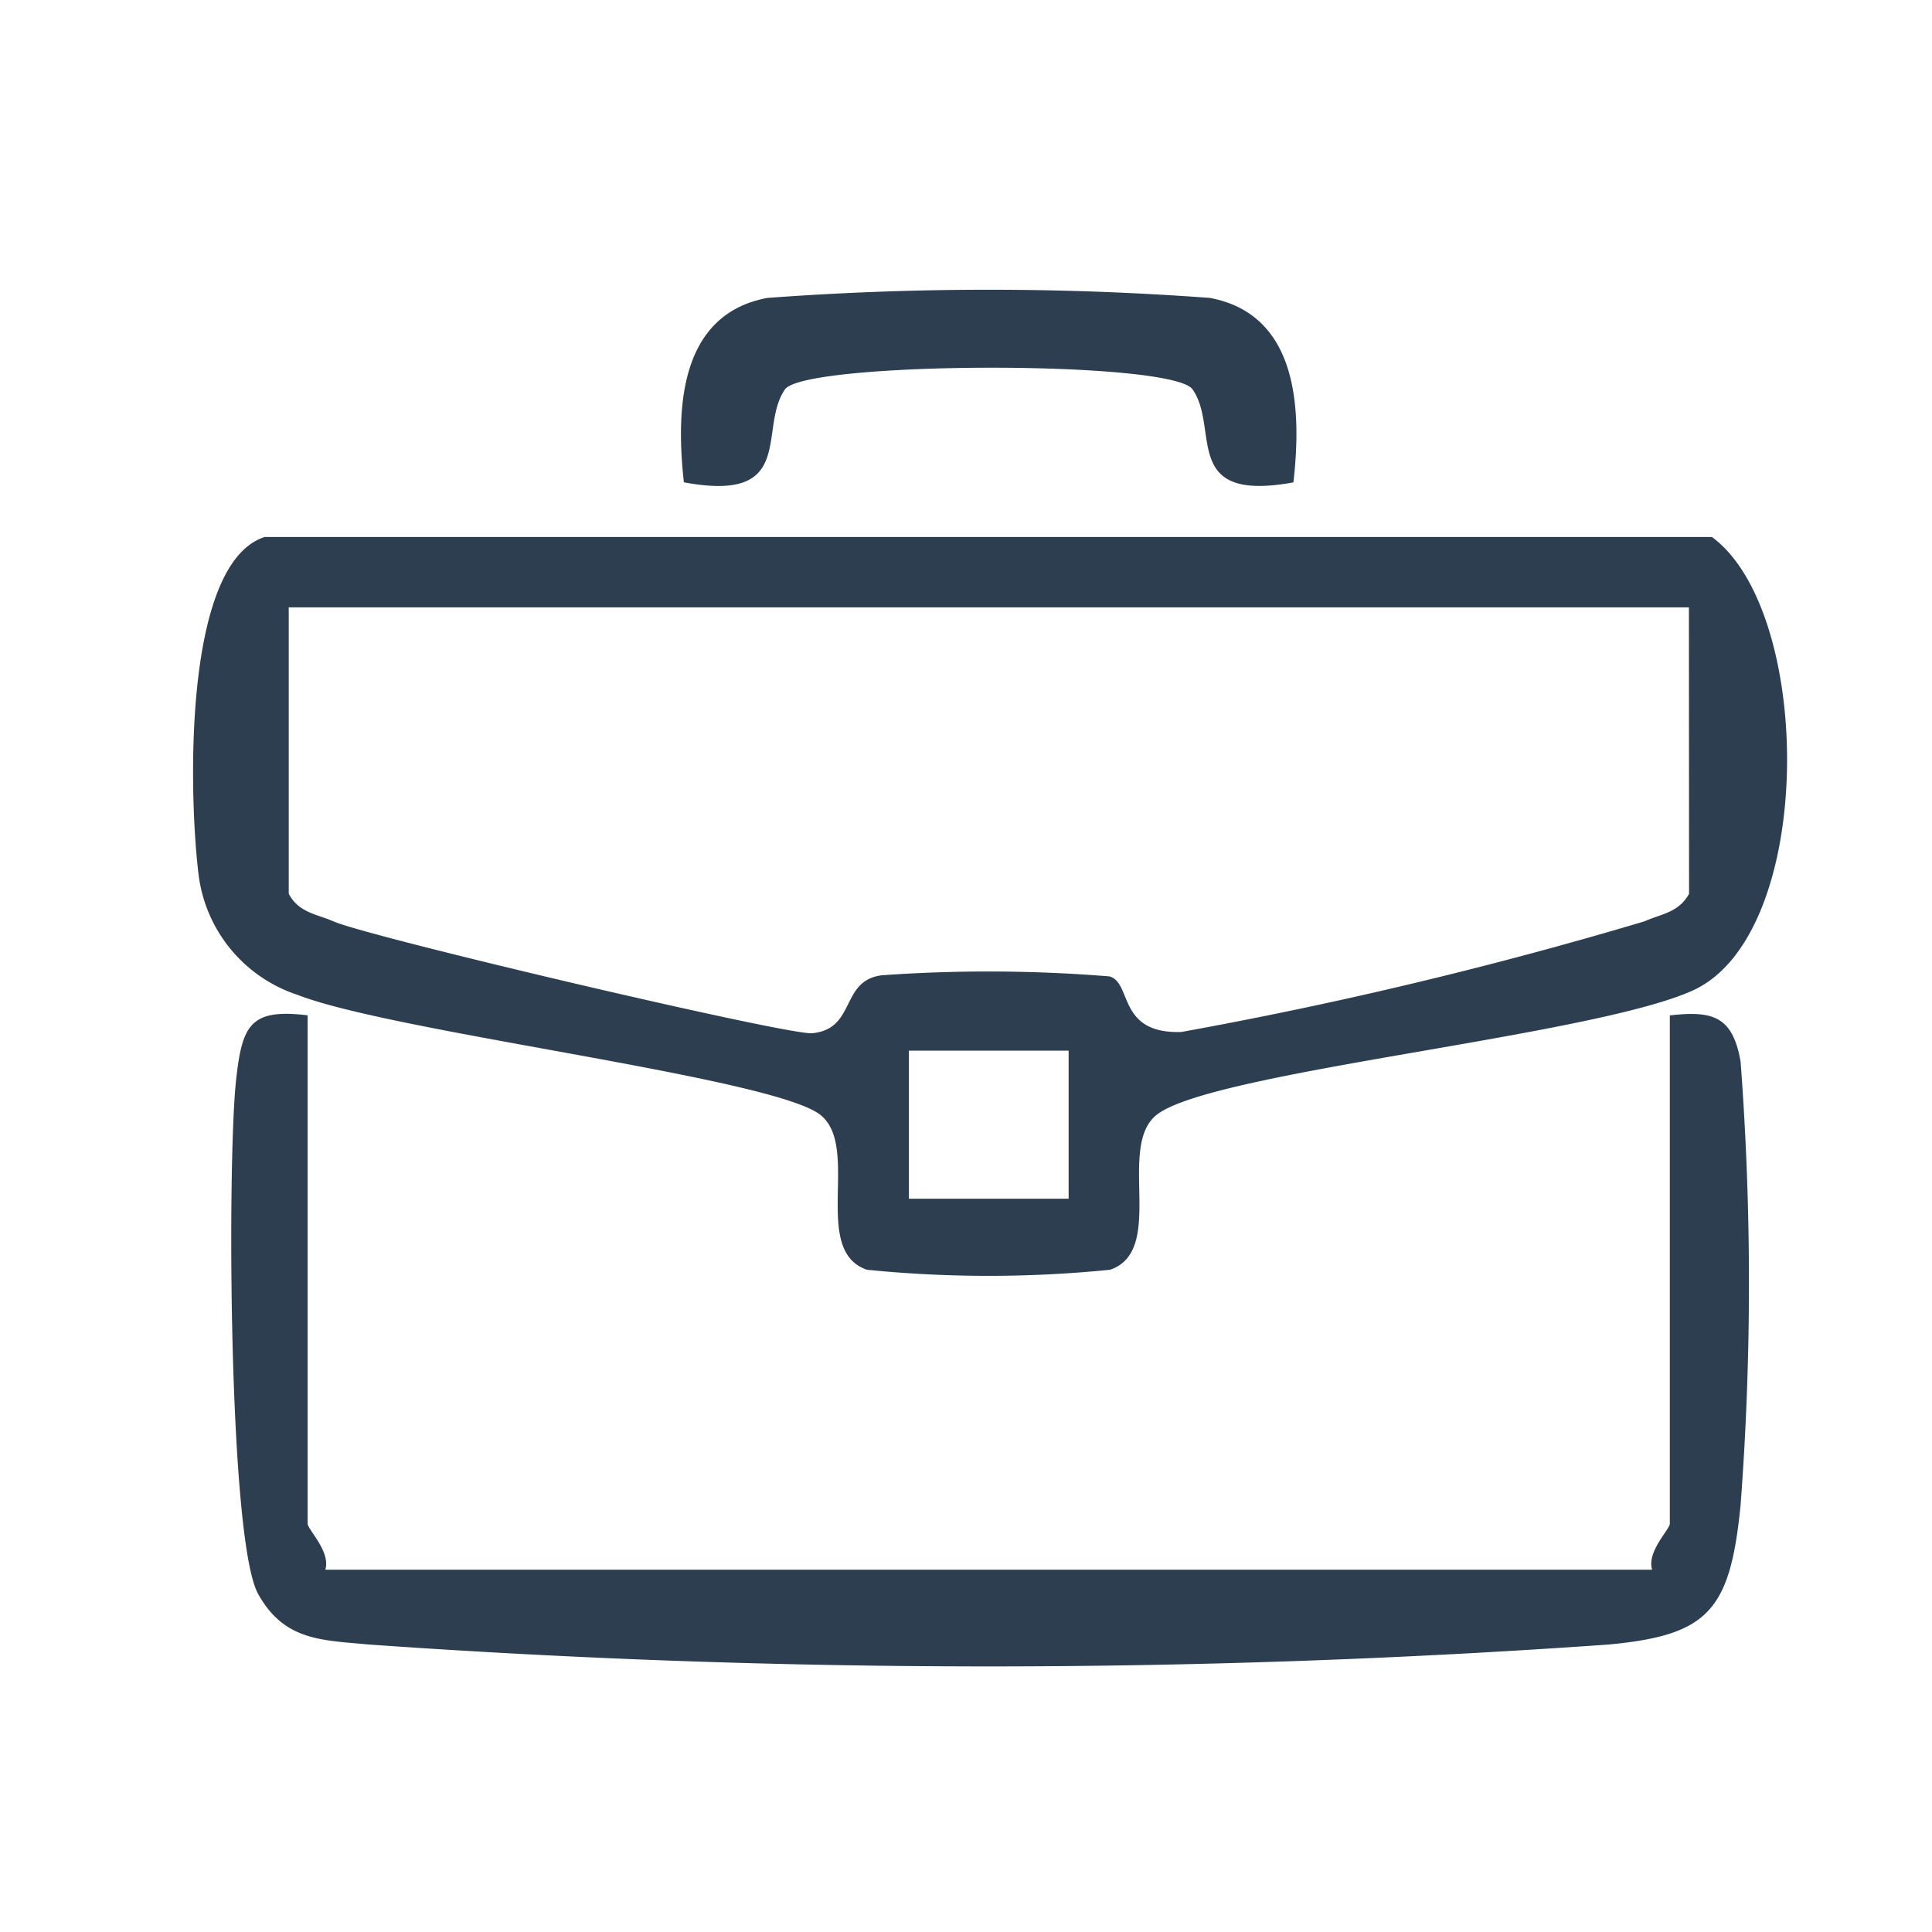
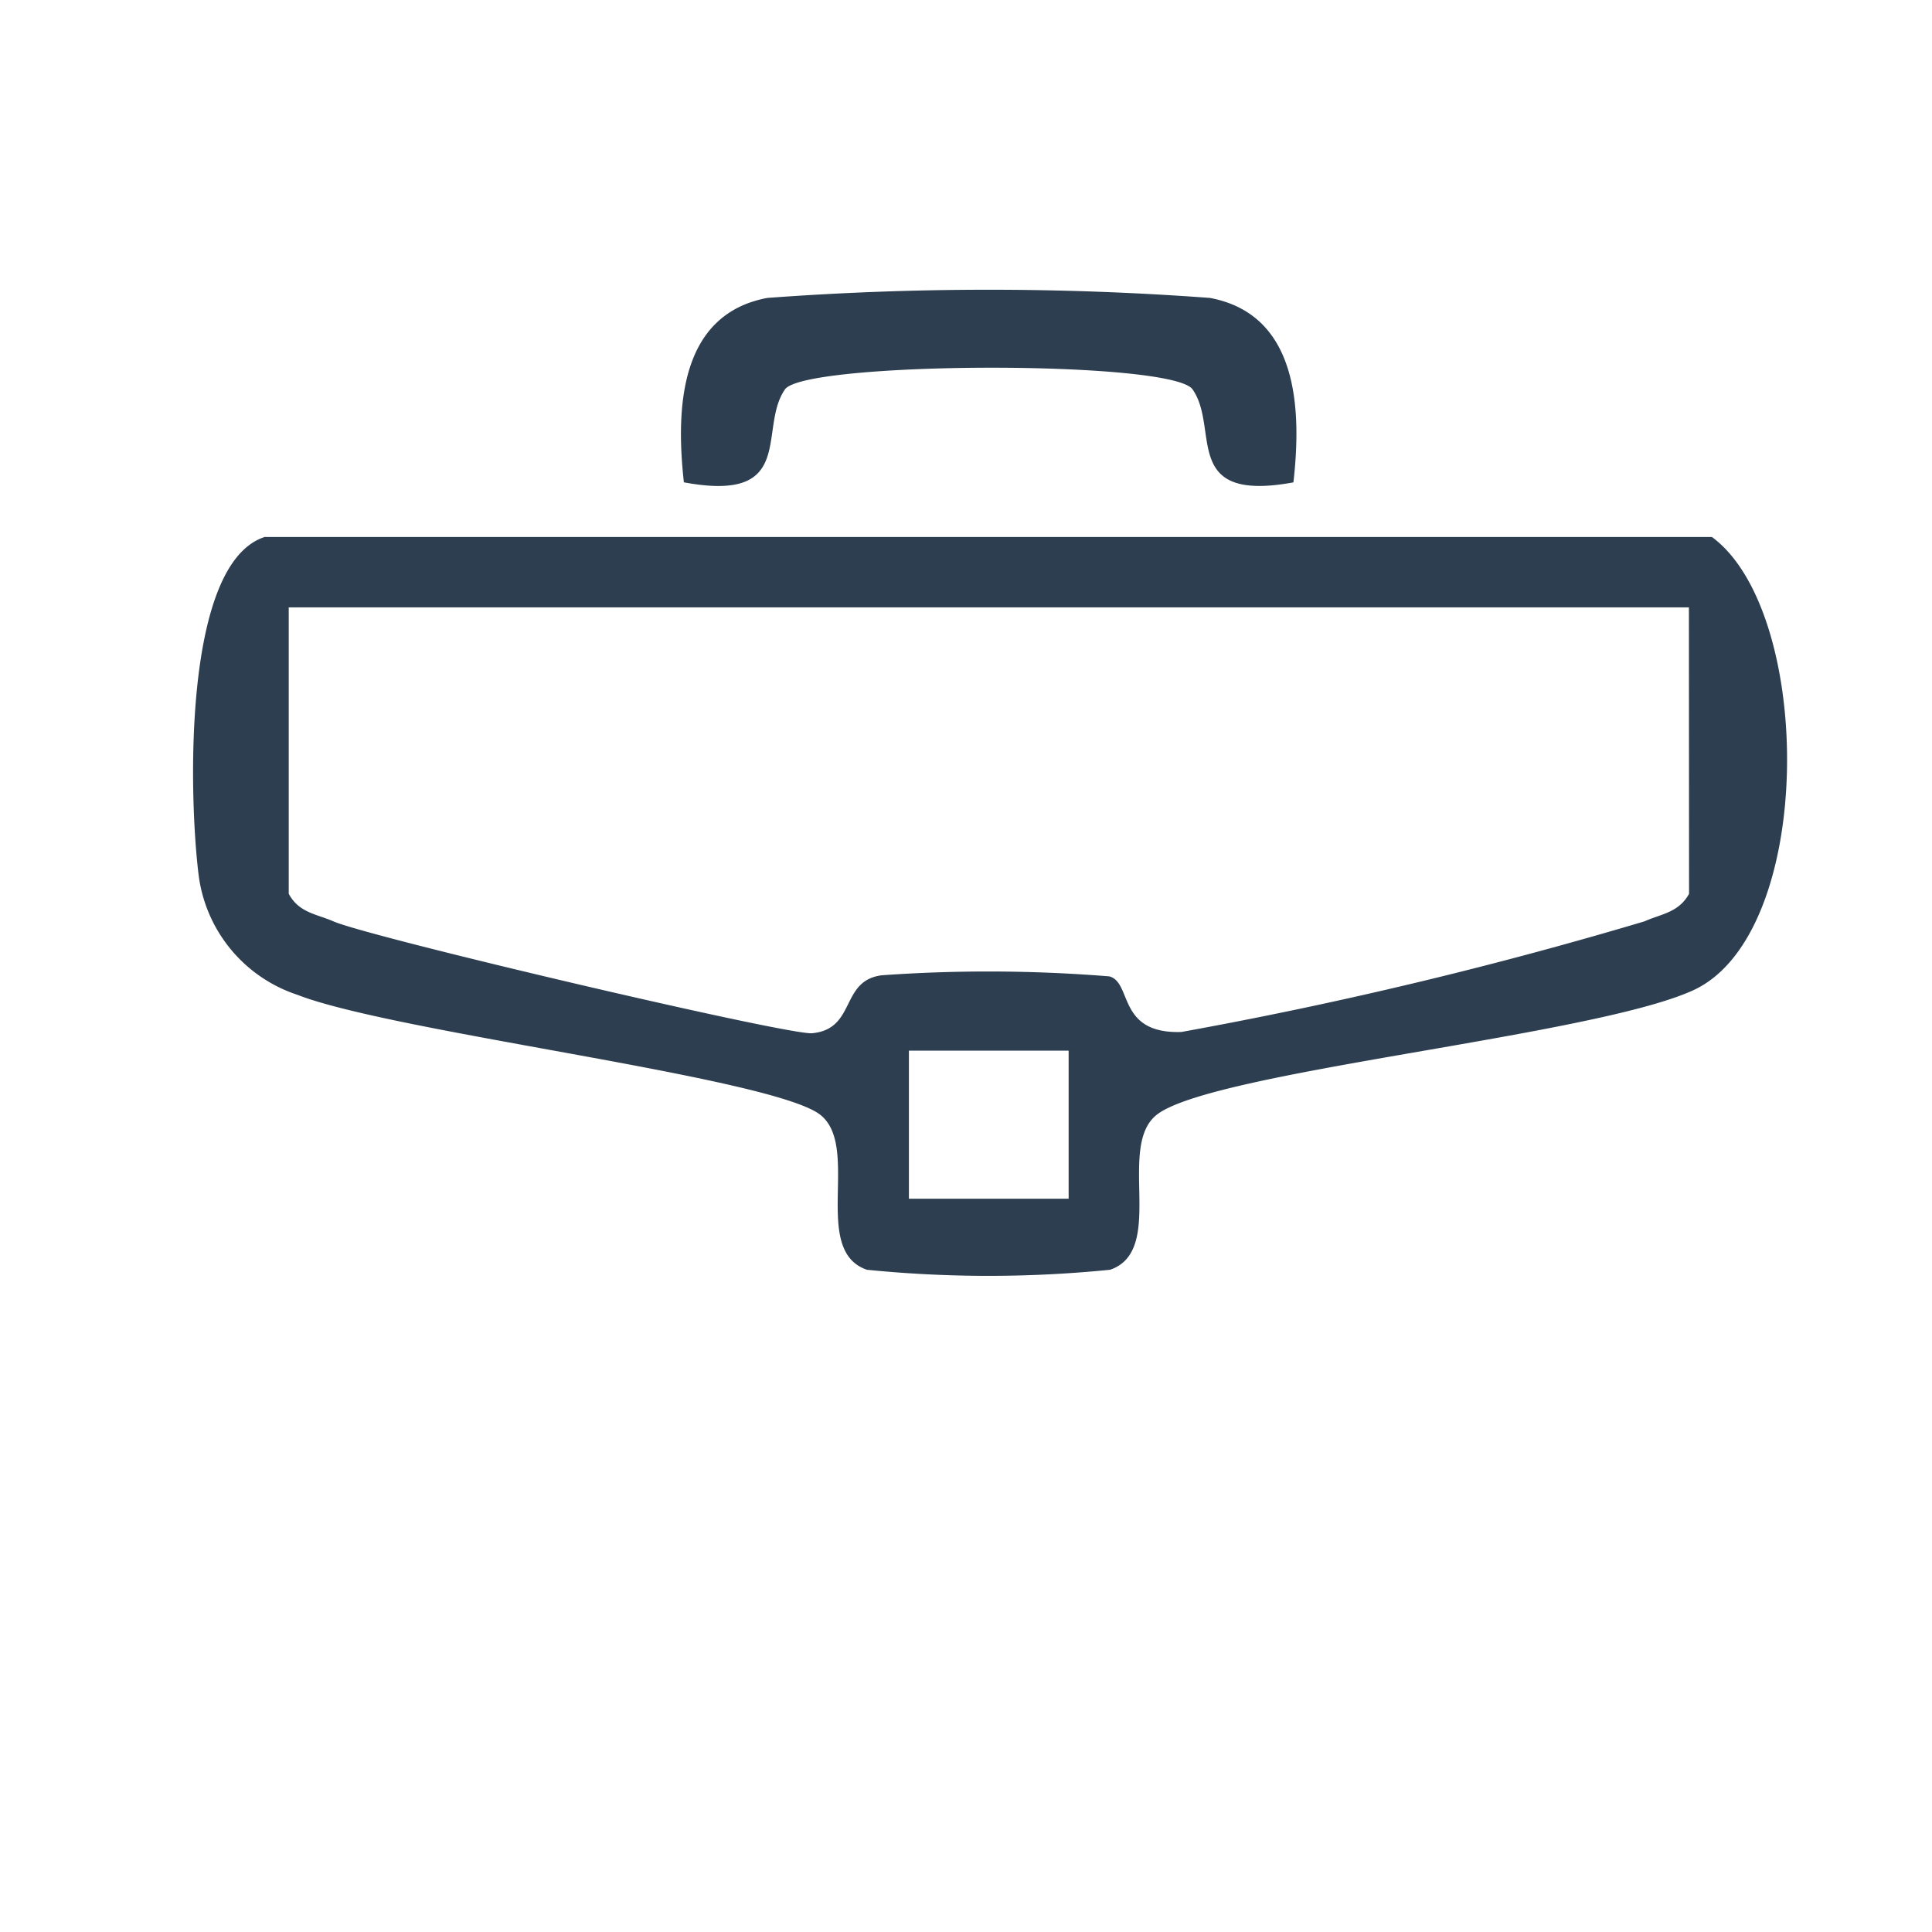
<svg xmlns="http://www.w3.org/2000/svg" width="40" height="40" viewBox="0 0 40 40">
  <g id="Group_108" data-name="Group 108" transform="translate(475 -2691)">
    <g id="Group_106" data-name="Group 106">
      <g id="Group_104" data-name="Group 104">
        <g id="Group_98" data-name="Group 98">
          <rect id="Rectangle_30" data-name="Rectangle 30" width="40" height="40" transform="translate(-475 2691)" fill="#fff" opacity="0" />
          <g id="Group_92" data-name="Group 92" transform="translate(-471 2697)">
            <path id="Path_33" data-name="Path 33" d="M976.115,38.6h29.951c2.121,1.561,2.151,8.228-.393,9.387-2.1.956-9.975,1.676-11.106,2.578-.833.666.206,2.808-.962,3.206a25.168,25.168,0,0,1-5.035,0c-1.163-.4-.125-2.54-.962-3.206-.984-.78-8.834-1.706-10.827-2.486a3.011,3.011,0,0,1-2.044-2.46c-.2-1.565-.352-6.484,1.376-7.023Zm29.474,1.457H976.6v5.929c.209.394.58.421.921.57.716.321,9.414,2.364,9.916,2.318.918-.088.573-1.09,1.442-1.2a31.12,31.12,0,0,1,4.712.023c.477.13.158,1.194,1.49,1.151a89.3,89.3,0,0,0,9.59-2.291c.341-.153.708-.18.921-.57Zm-12.842,9.177h-3.307V52.3h3.307Z" transform="translate(-974.622 -33.482)" fill="#2c3e50" />
-             <path id="Path_36" data-name="Path 36" d="M978.263,66.369v10.52c0,.126.483.581.366.956H1006.1c-.117-.375.366-.83.366-.956V66.369c.879-.1,1.3.008,1.465.956a60.94,60.94,0,0,1,0,9.181c-.216,2.184-.663,2.693-2.729,2.888a181.95,181.95,0,0,1-25.671,0c-.963-.092-1.751-.069-2.293-1.048-.615-1.113-.641-9-.454-10.658.125-1.128.3-1.465,1.483-1.32Z" transform="translate(-975.894 -51.346)" fill="#2c3e50" />
            <path id="Path_38" data-name="Path 38" d="M1015.527,27.984c-2.345.432-1.523-1.109-2.093-1.924-.428-.612-8.029-.585-8.439,0-.566.811.256,2.36-2.093,1.924-.168-1.515-.1-3.477,1.729-3.818a62.069,62.069,0,0,1,9.162,0c1.832.344,1.9,2.311,1.729,3.818Z" transform="translate(-992.743 -23.998)" fill="#2c3e50" />
          </g>
        </g>
      </g>
    </g>
  </g>
</svg>